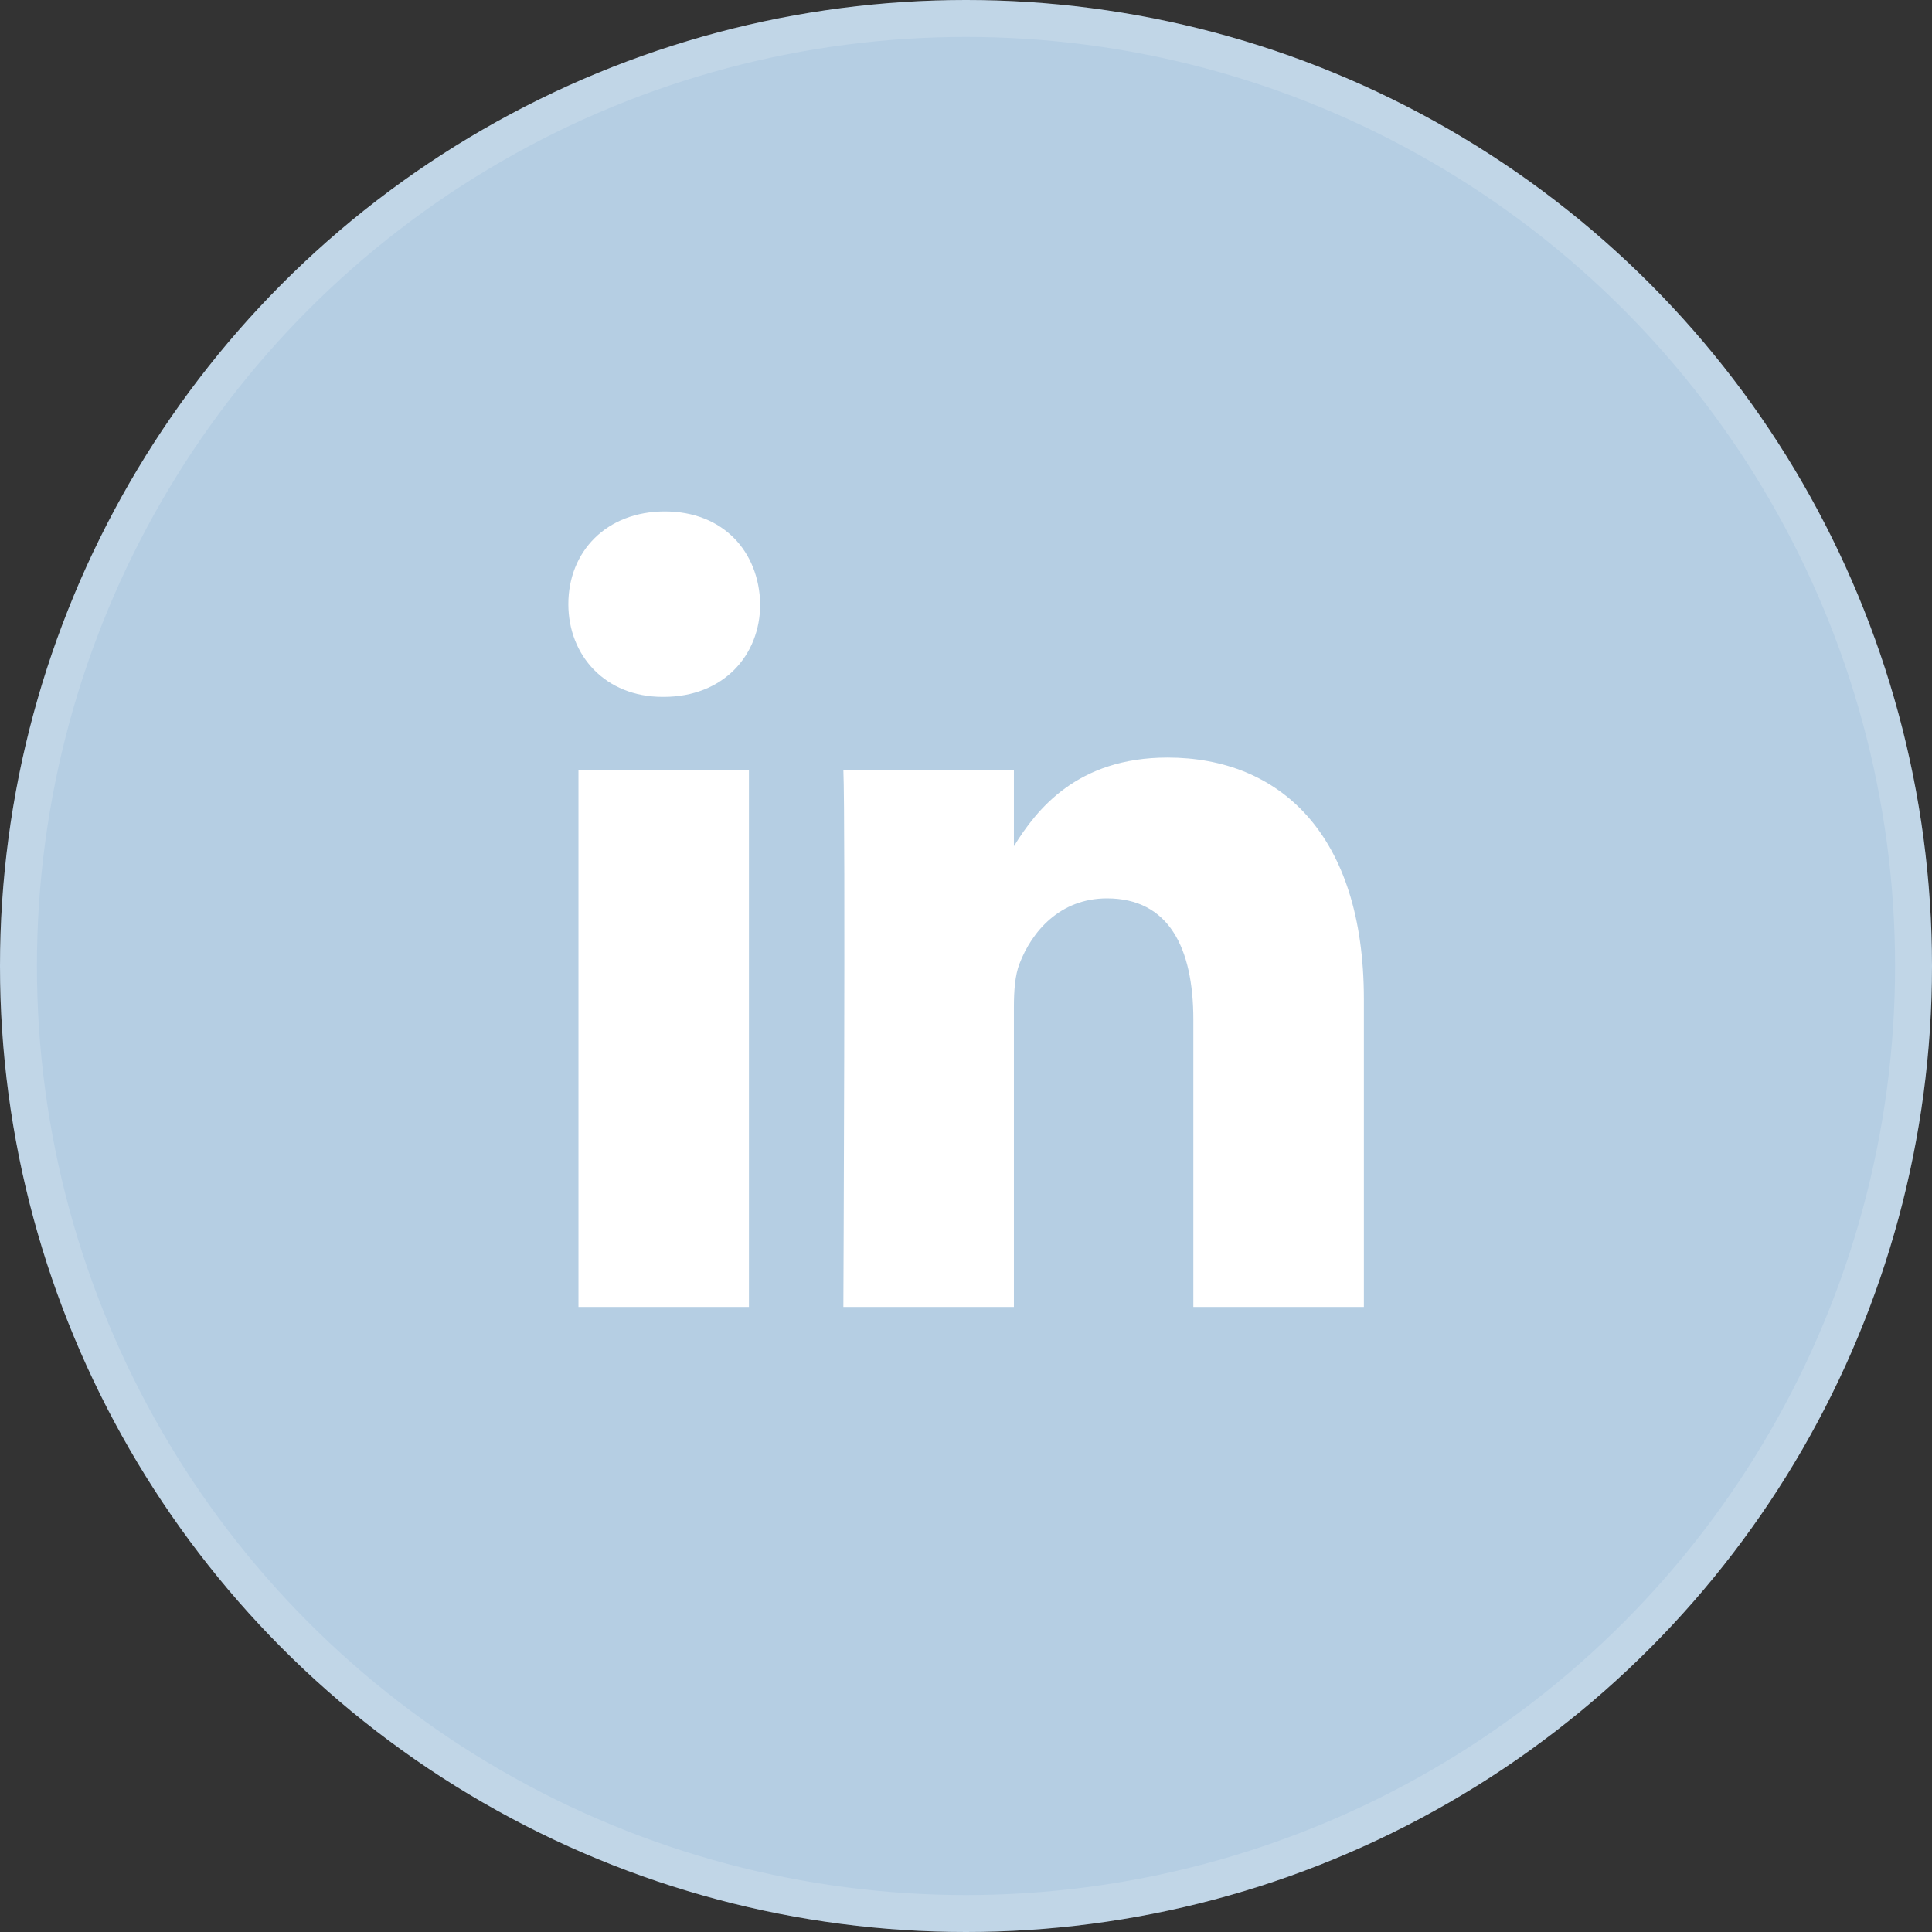
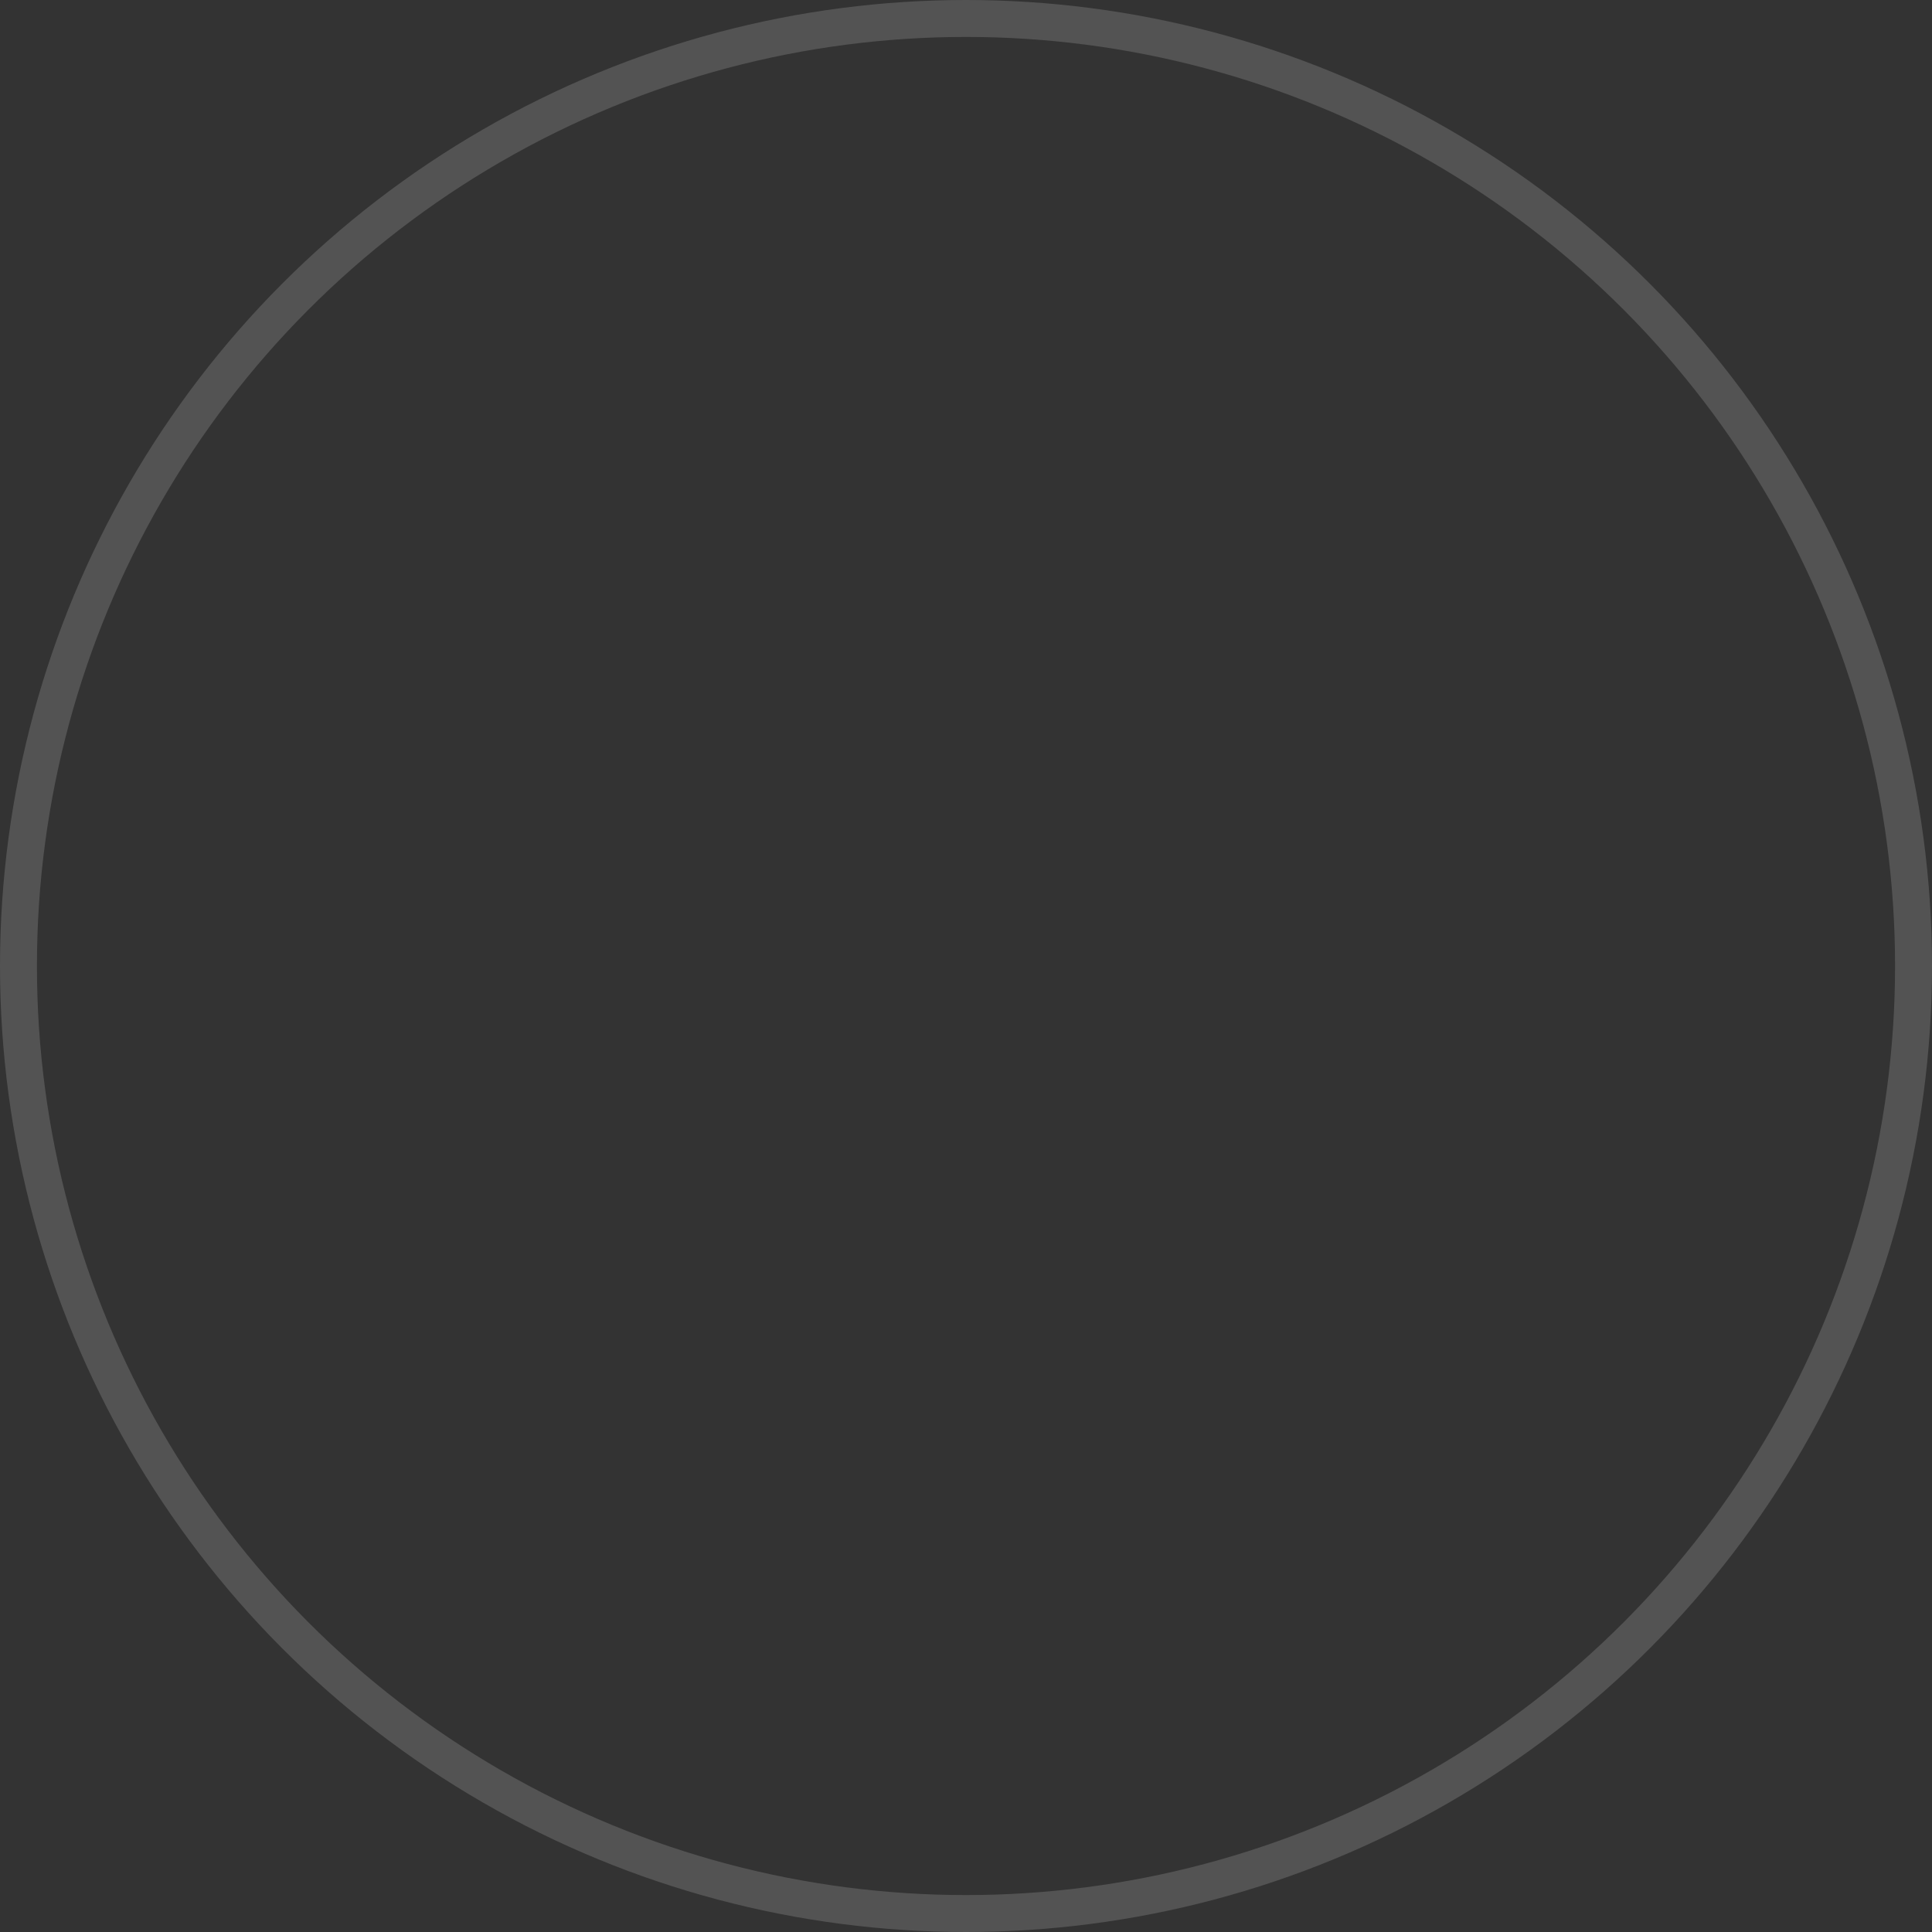
<svg xmlns="http://www.w3.org/2000/svg" width="34" height="34" viewBox="0 0 34 34" fill="none">
  <rect x="0" y="0" width="34" height="34" fill="#333333" stroke="none" />
-   <circle cx="17" cy="17" r="17" fill="#B5CEE3" />
  <circle cx="17" cy="17" r="16.675" stroke="white" stroke-opacity="0.16" stroke-width="0.65" />
-   <path d="M24.002 23V17.584C24.002 14.682 22.521 13.332 20.547 13.332C18.954 13.332 18.241 14.248 17.843 14.892V13.553H14.842C14.881 14.44 14.842 23 14.842 23H17.843V17.724C17.843 17.443 17.862 17.16 17.942 16.959C18.158 16.395 18.652 15.81 19.481 15.81C20.567 15.81 21.001 16.677 21.001 17.946V23H24.002V23ZM11.68 12.264C12.726 12.264 13.378 11.538 13.378 10.631C13.359 9.705 12.726 9 11.7 9C10.674 9 10.002 9.704 10.002 10.631C10.002 11.538 10.653 12.264 11.661 12.264H11.68ZM13.18 23V13.553H10.18V23H13.18Z" fill="white" />
</svg>